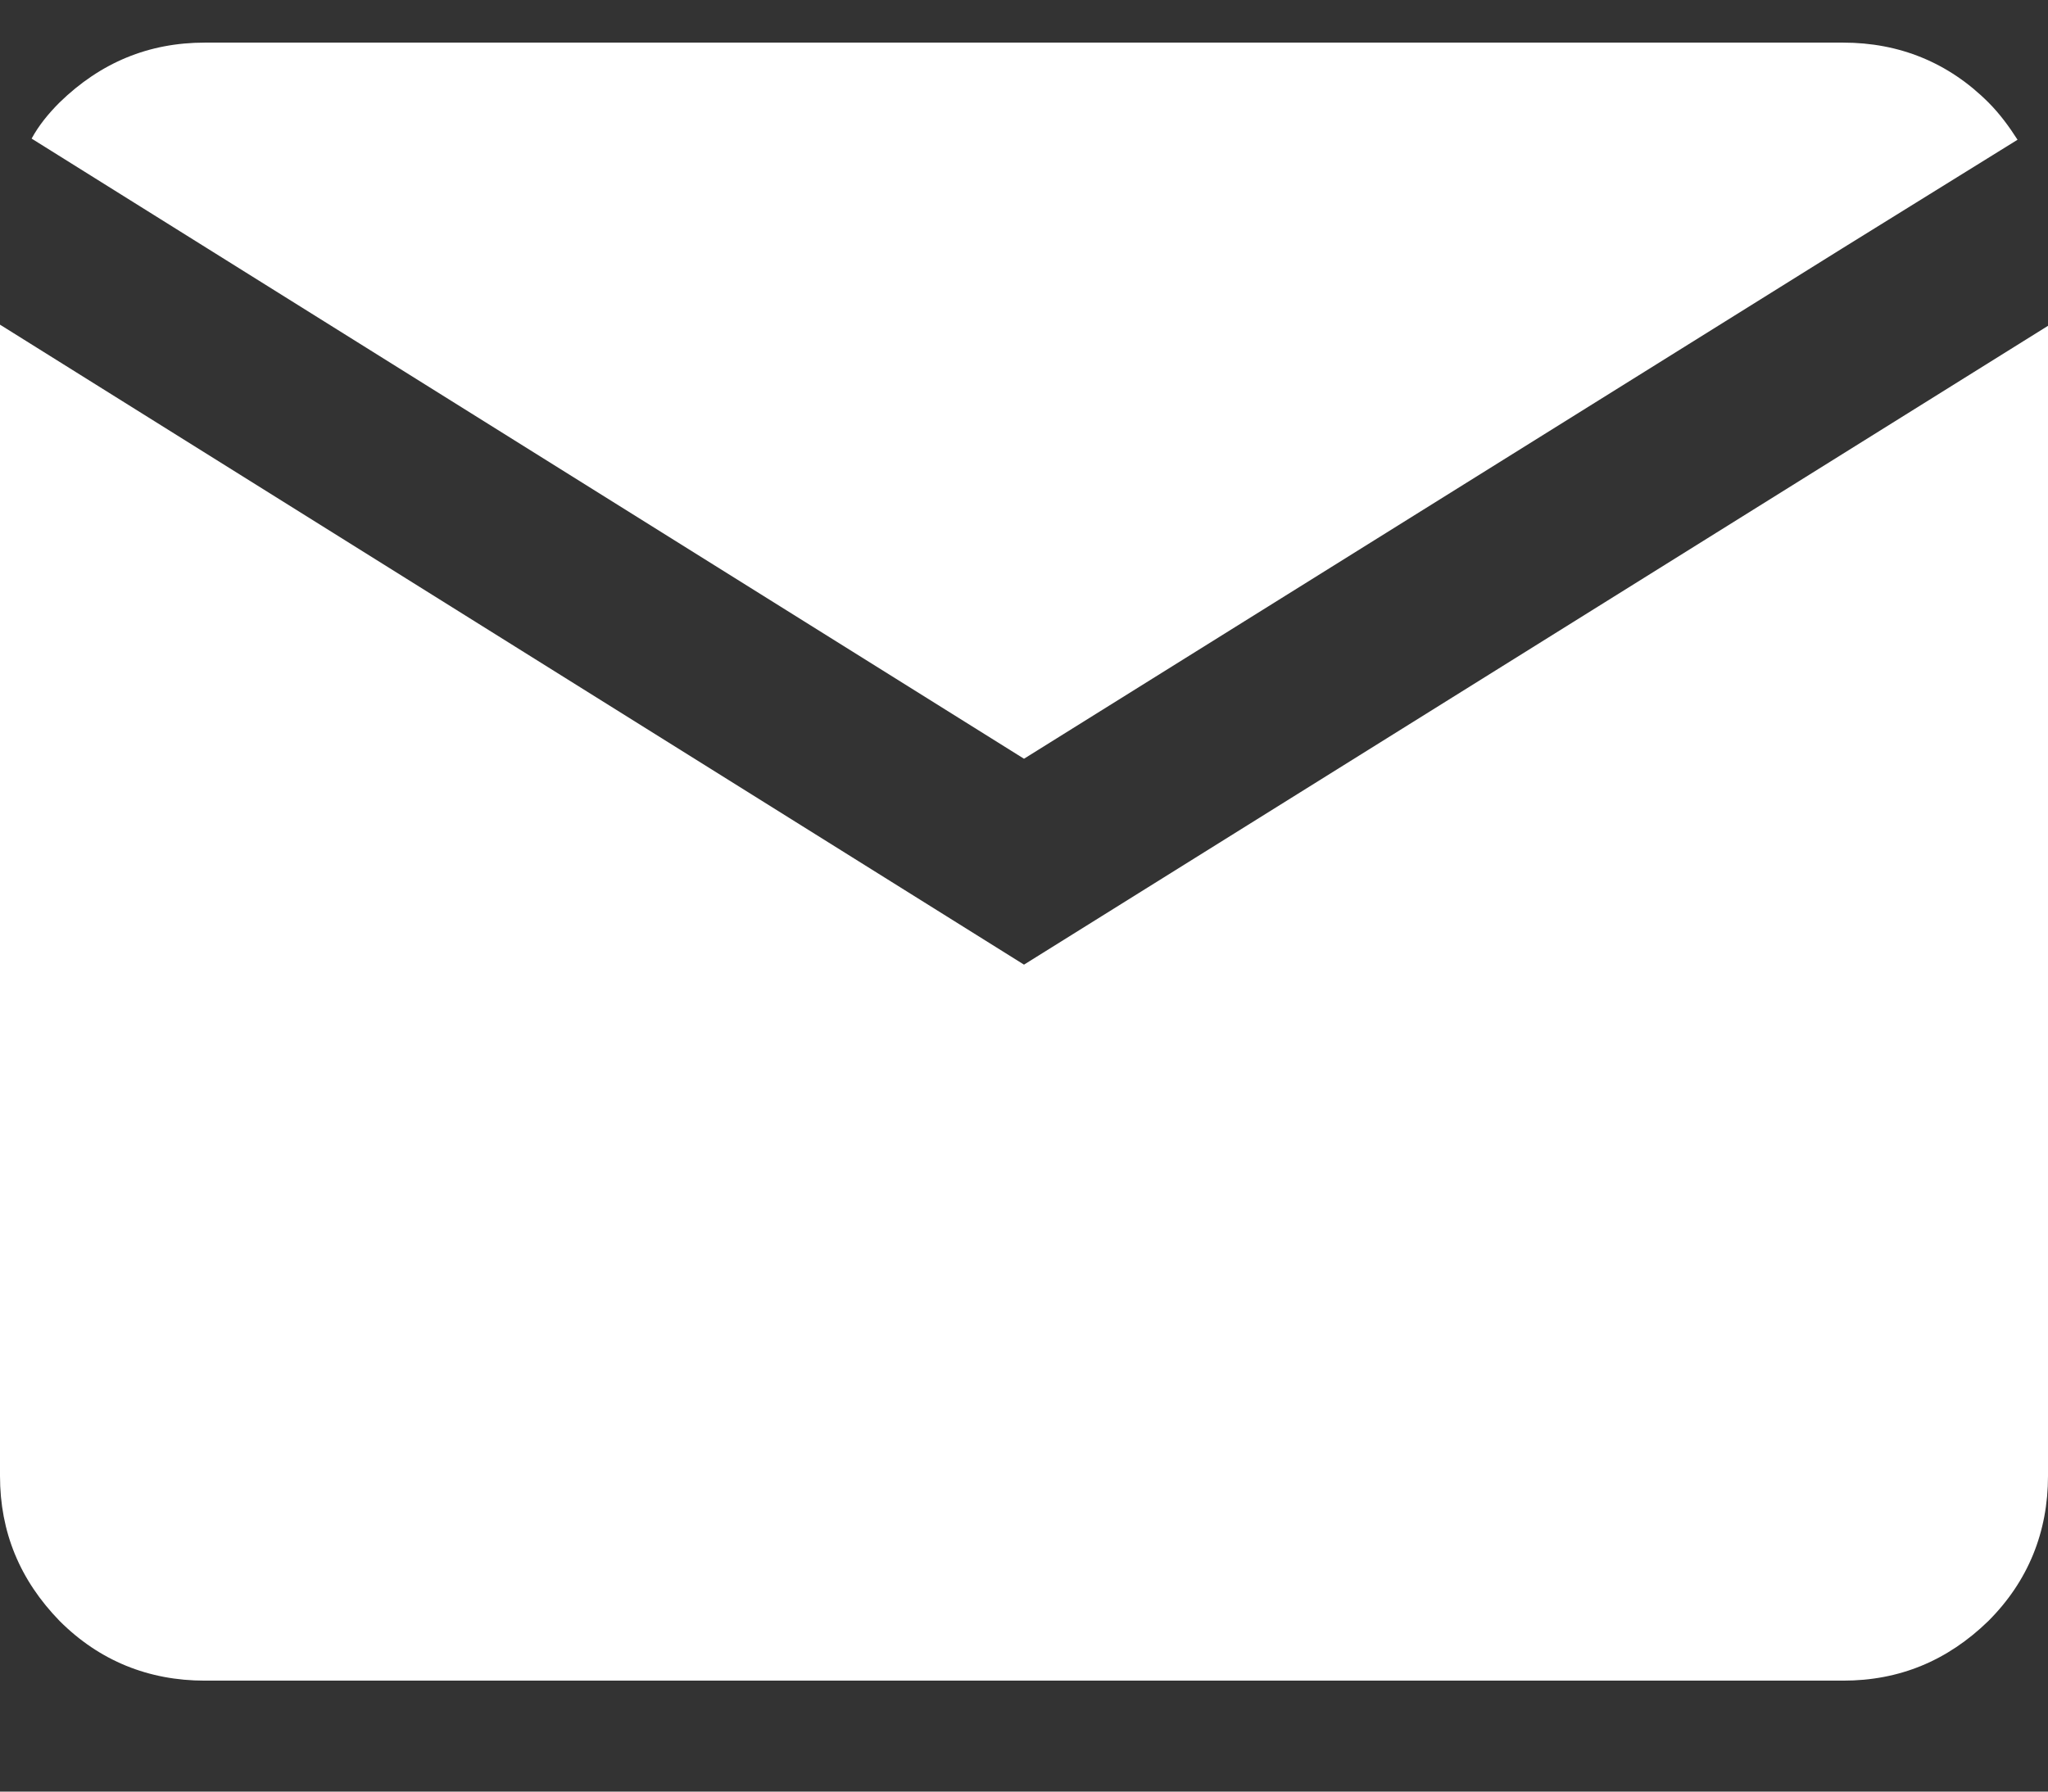
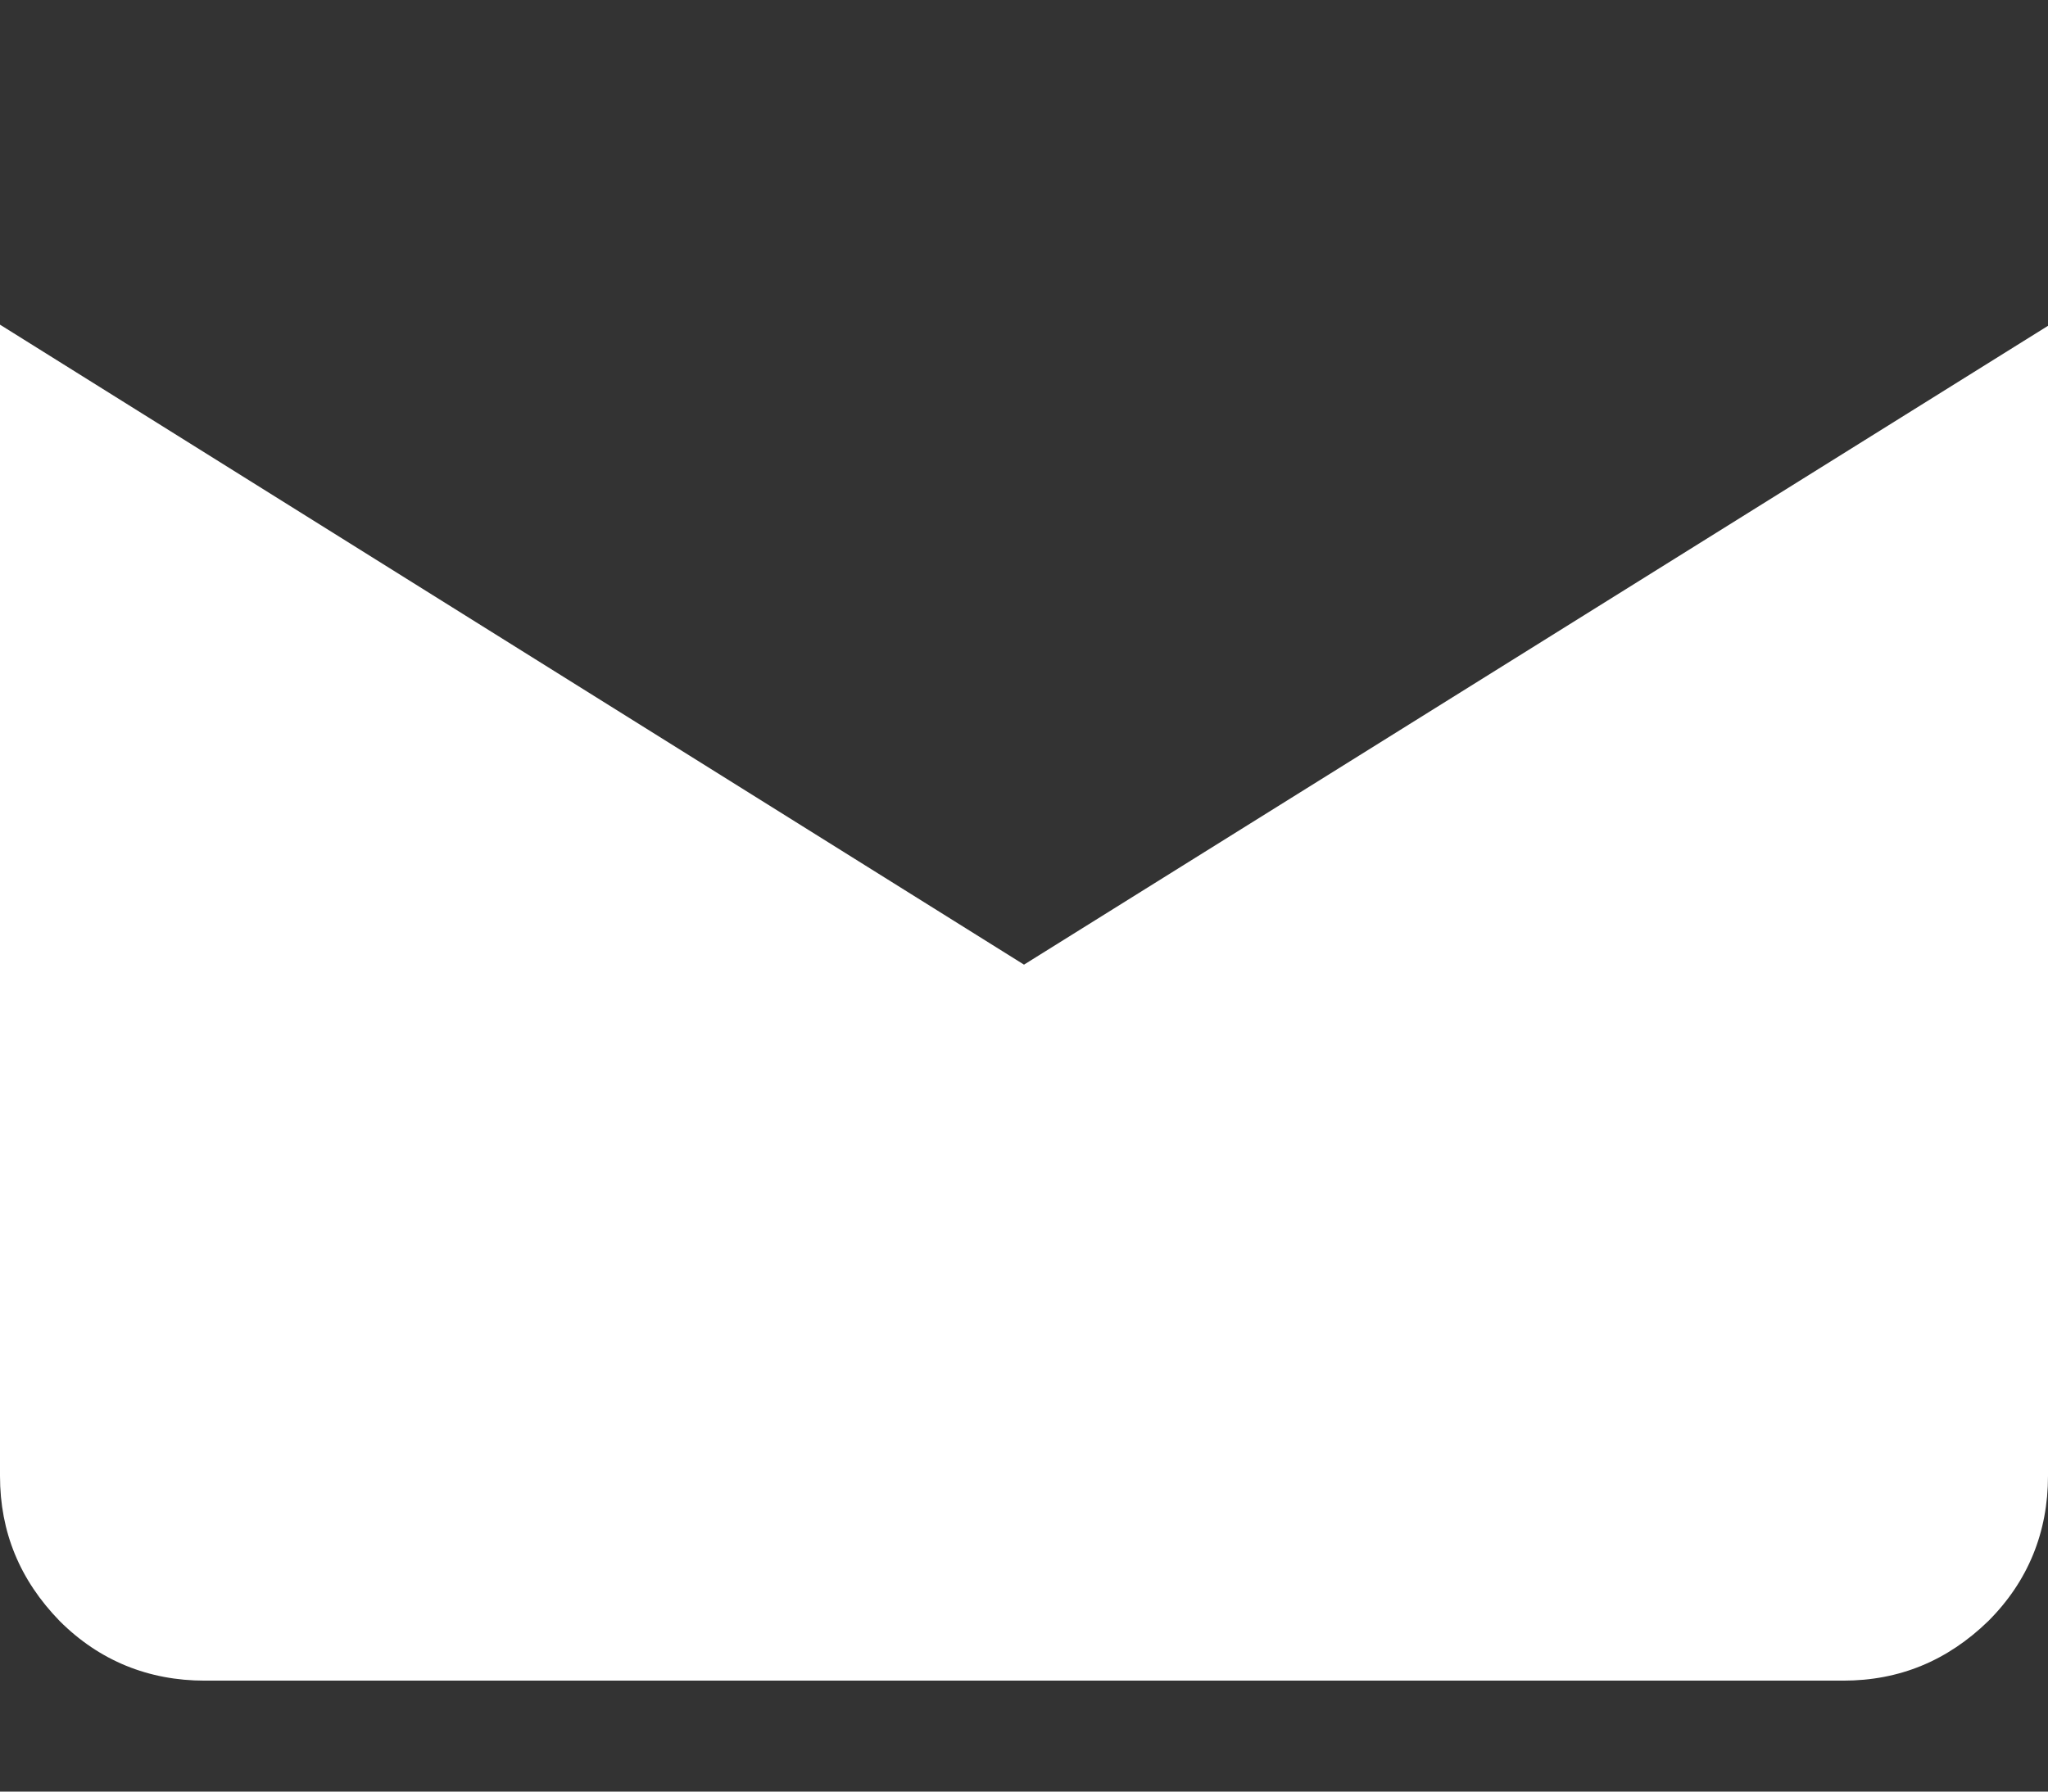
<svg xmlns="http://www.w3.org/2000/svg" width="16" height="14" viewBox="0 0 16 14" fill="none">
  <rect x="0" y="0" width="16" height="14" fill="#333333" stroke="none" />
  <g id="Vector">
-     <path fill-rule="evenodd" clip-rule="evenodd" d="M8 5.929L14.391 1.942L15.762 1.092C15.698 0.992 15.625 0.891 15.534 0.8C15.223 0.489 14.839 0.333 14.4 0.333H1.6C1.161 0.333 0.786 0.489 0.466 0.8C0.375 0.891 0.302 0.982 0.247 1.083L8 5.929Z" fill="white" />
-     <path fill-rule="evenodd" clip-rule="evenodd" d="M8 7.538L0 2.537V11.533C0 11.972 0.155 12.347 0.466 12.667C0.777 12.978 1.161 13.133 1.6 13.133H14.4C14.839 13.133 15.214 12.978 15.534 12.667C15.845 12.356 16 11.972 16 11.533V2.546L8 7.538Z" fill="white" />
+     <path fill-rule="evenodd" clip-rule="evenodd" d="M8 7.538L0 2.537V11.533C0 11.972 0.155 12.347 0.466 12.667C0.777 12.978 1.161 13.133 1.6 13.133H14.4C14.839 13.133 15.214 12.978 15.534 12.667C15.845 12.356 16 11.972 16 11.533V2.546Z" fill="white" />
  </g>
</svg>